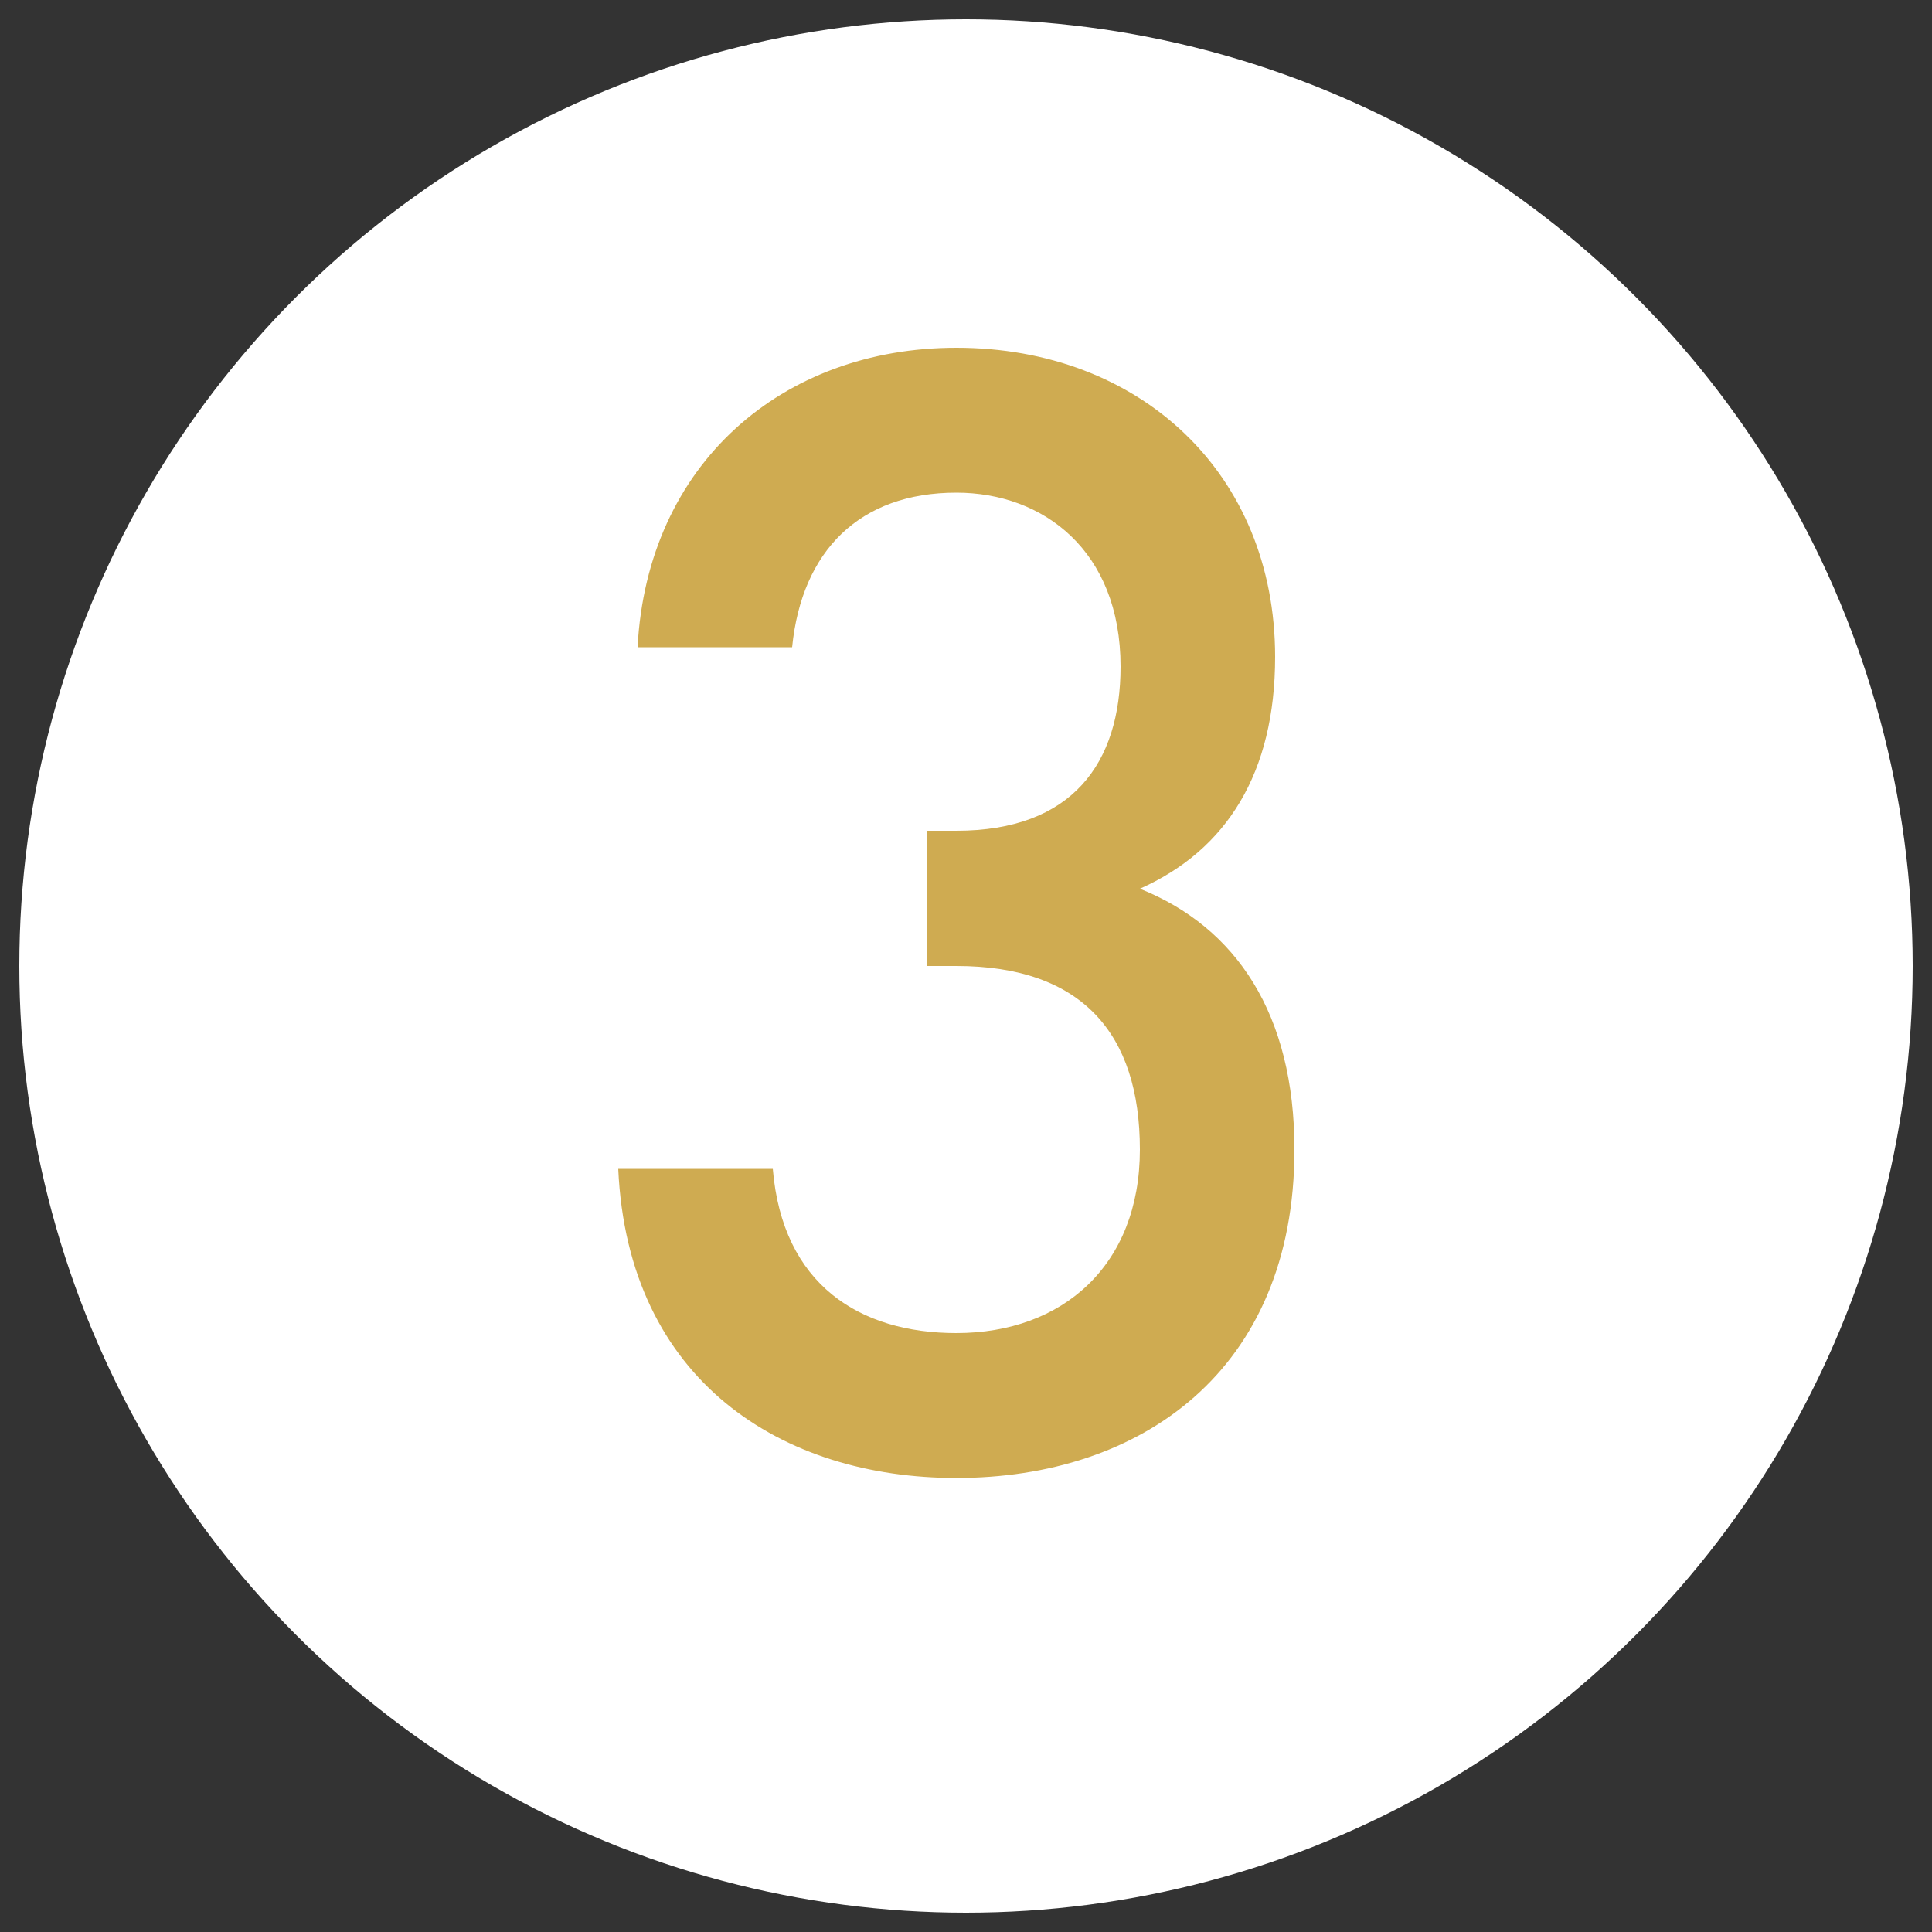
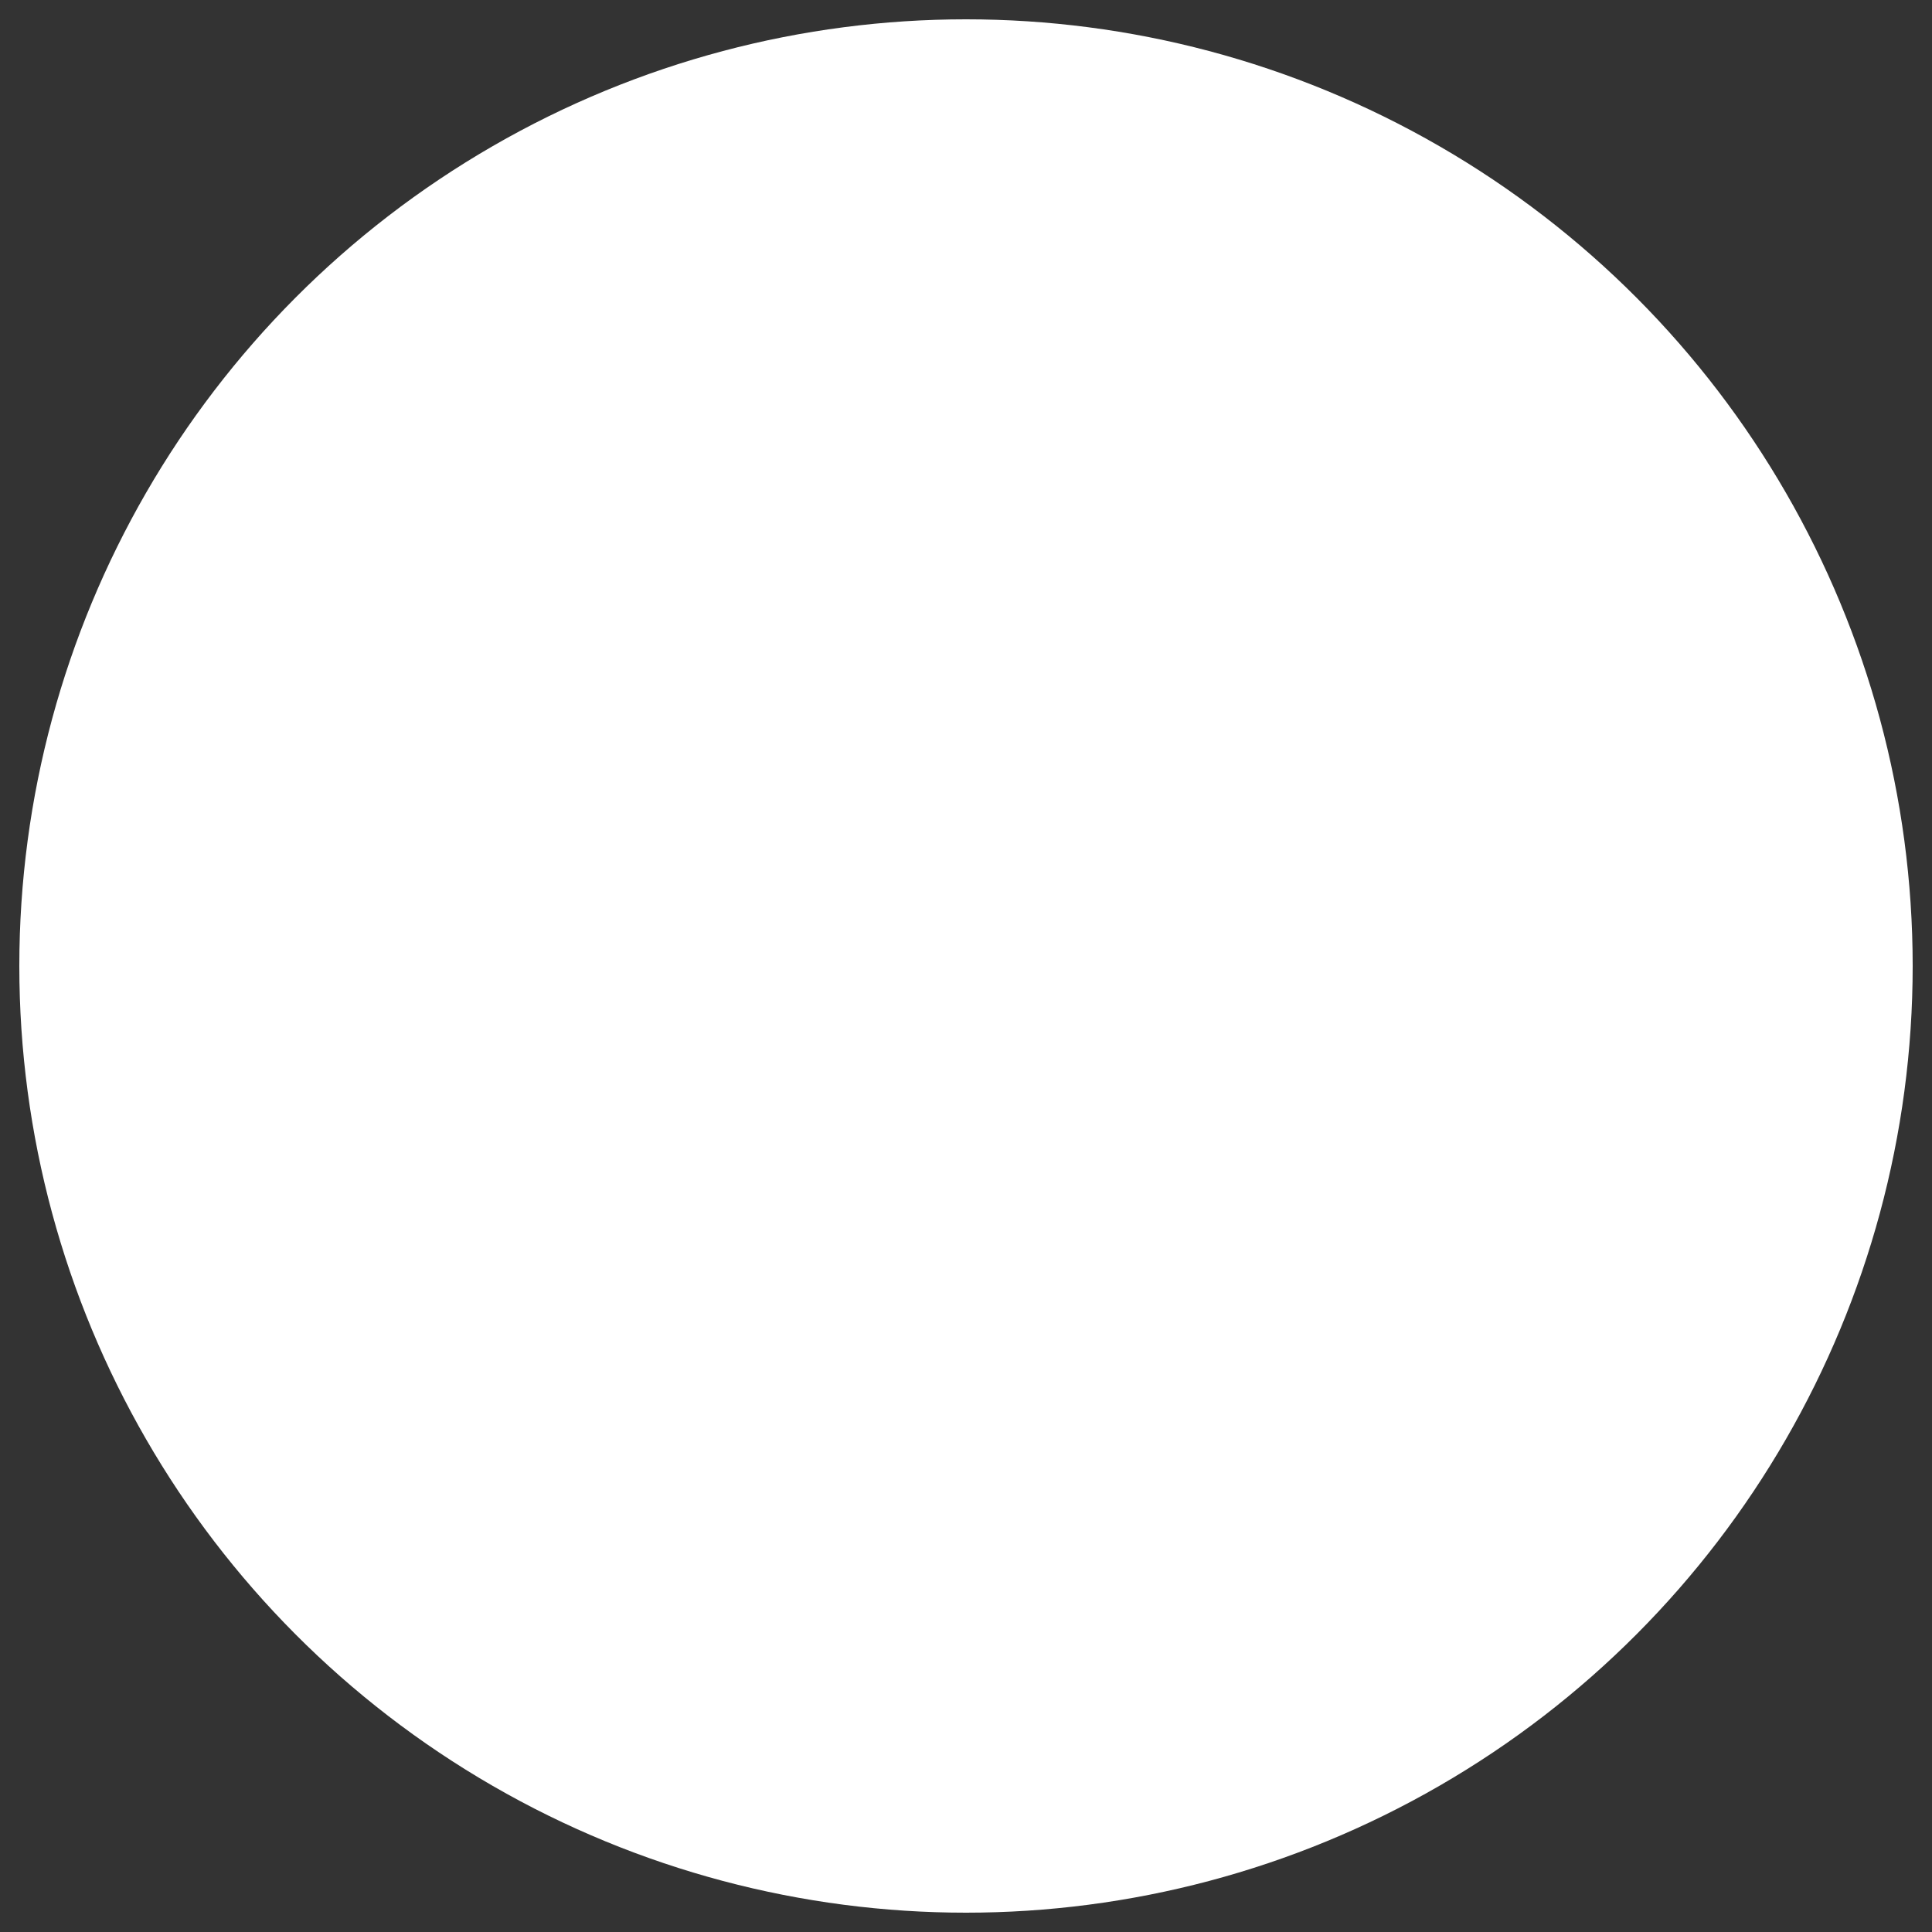
<svg xmlns="http://www.w3.org/2000/svg" version="1.1" id="Layer_1" x="0px" y="0px" viewBox="0 0 20 20" style="enable-background:new 0 0 20 20;" xml:space="preserve">
  <rect x="0" y="0" width="20" height="20" fill="#333333" stroke="none" />
  <style type="text/css">
	.st0{fill:#FFFFFF;}
	.st1{fill:none;}
	.st2{fill:#CFAB51;}
</style>
  <circle class="st0" cx="10" cy="10" r="9.8" />
  <g>
    <rect x="0.5" y="3.8" class="st1" width="19" height="16.7" />
-     <path class="st2" d="M9.9,15.3c-1.8,0-3.4-1-3.5-3.2H8c0.1,1.2,0.9,1.7,1.9,1.7c1.1,0,1.9-0.7,1.9-1.9c0-1.2-0.6-1.9-1.9-1.9H9.6   V8.6h0.3c1.2,0,1.7-0.7,1.7-1.7c0-1.2-0.8-1.8-1.7-1.8c-1,0-1.6,0.6-1.7,1.6H6.6c0.1-1.9,1.5-3.1,3.3-3.1c1.9,0,3.3,1.3,3.3,3.2   c0,1.2-0.5,2-1.4,2.4c1,0.4,1.6,1.3,1.6,2.7C13.4,14.2,11.8,15.3,9.9,15.3z" />
  </g>
  <g>
</g>
  <g>
</g>
  <g>
</g>
  <g>
</g>
  <g>
</g>
  <g>
</g>
</svg>